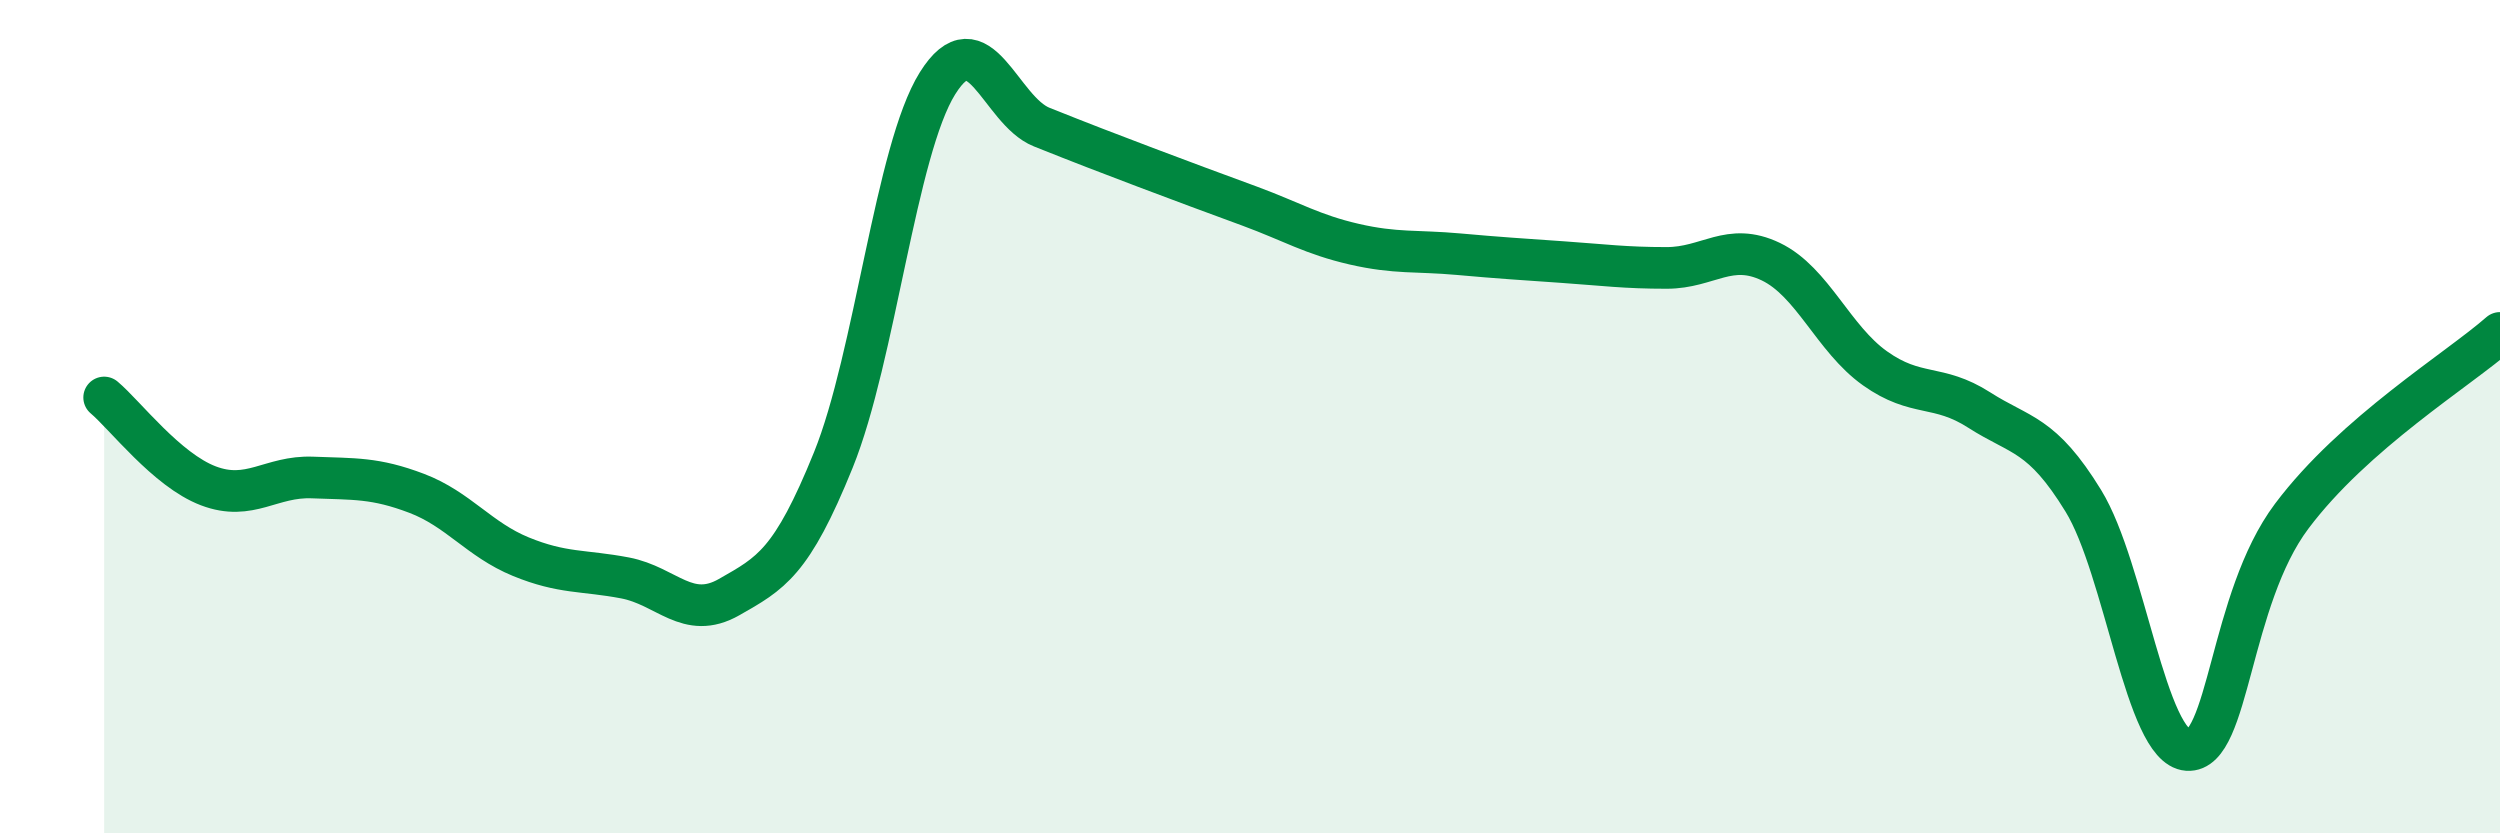
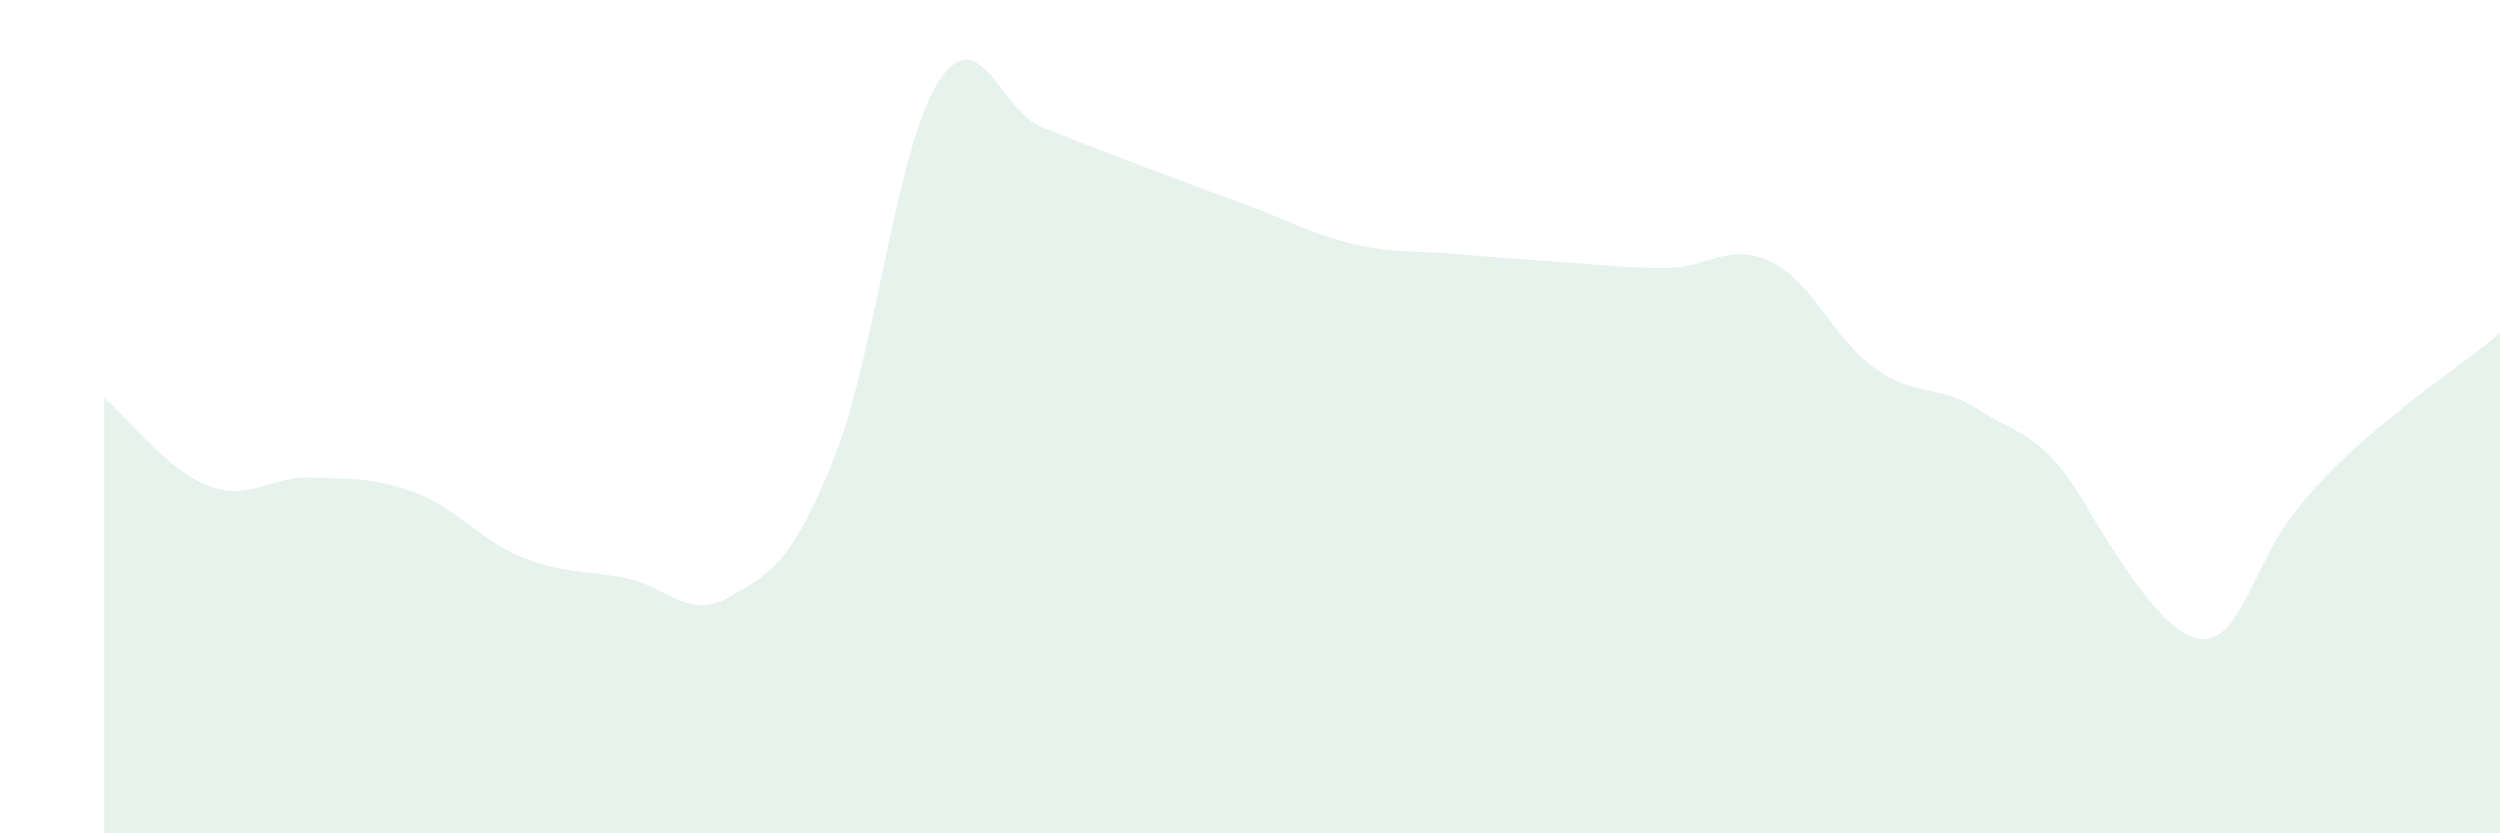
<svg xmlns="http://www.w3.org/2000/svg" width="60" height="20" viewBox="0 0 60 20">
-   <path d="M 2.5,9.54 C 3,9.96 4,11.28 5,11.66 C 6,12.04 6.5,11.42 7.5,11.46 C 8.5,11.5 9,11.46 10,11.84 C 11,12.22 11.5,12.95 12.5,13.36 C 13.5,13.77 14,13.68 15,13.87 C 16,14.06 16.5,14.9 17.5,14.33 C 18.5,13.76 19,13.51 20,11.04 C 21,8.57 21.5,3.6 22.5,2 C 23.5,0.4 24,2.65 25,3.05 C 26,3.45 26.5,3.64 27.5,4.02 C 28.5,4.4 29,4.58 30,4.95 C 31,5.32 31.5,5.63 32.5,5.86 C 33.5,6.09 34,6.01 35,6.1 C 36,6.19 36.5,6.22 37.5,6.29 C 38.5,6.36 39,6.43 40,6.43 C 41,6.43 41.5,5.8 42.5,6.28 C 43.5,6.76 44,8.13 45,8.84 C 46,9.55 46.5,9.2 47.5,9.84 C 48.5,10.48 49,10.39 50,12.02 C 51,13.65 51.5,17.93 52.5,18 C 53.5,18.07 53.5,14.39 55,12.39 C 56.5,10.39 59,8.87 60,7.99L60 20L2.5 20Z" fill="#008740" opacity="0.1" stroke-linecap="round" stroke-linejoin="round" />
-   <path d="M 2.5,9.54 C 3,9.96 4,11.28 5,11.66 C 6,12.04 6.5,11.42 7.5,11.46 C 8.5,11.5 9,11.46 10,11.84 C 11,12.22 11.5,12.95 12.5,13.36 C 13.5,13.77 14,13.68 15,13.87 C 16,14.06 16.5,14.9 17.5,14.33 C 18.5,13.76 19,13.51 20,11.04 C 21,8.57 21.5,3.6 22.5,2 C 23.5,0.4 24,2.65 25,3.05 C 26,3.45 26.5,3.64 27.5,4.02 C 28.5,4.4 29,4.58 30,4.95 C 31,5.32 31.5,5.63 32.5,5.86 C 33.5,6.09 34,6.01 35,6.1 C 36,6.19 36.5,6.22 37.5,6.29 C 38.5,6.36 39,6.43 40,6.43 C 41,6.43 41.5,5.8 42.5,6.28 C 43.5,6.76 44,8.13 45,8.84 C 46,9.55 46.5,9.2 47.5,9.84 C 48.5,10.48 49,10.39 50,12.02 C 51,13.65 51.5,17.93 52.5,18 C 53.5,18.07 53.5,14.39 55,12.39 C 56.5,10.39 59,8.87 60,7.99" stroke="#008740" stroke-width="1" fill="none" stroke-linecap="round" stroke-linejoin="round" />
+   <path d="M 2.5,9.54 C 3,9.96 4,11.28 5,11.66 C 6,12.04 6.5,11.42 7.5,11.46 C 8.5,11.5 9,11.46 10,11.84 C 11,12.22 11.5,12.95 12.5,13.36 C 13.5,13.77 14,13.68 15,13.87 C 16,14.06 16.5,14.9 17.5,14.33 C 18.5,13.76 19,13.51 20,11.04 C 21,8.57 21.5,3.6 22.5,2 C 23.5,0.4 24,2.65 25,3.05 C 26,3.45 26.5,3.64 27.5,4.02 C 28.5,4.4 29,4.58 30,4.95 C 31,5.32 31.5,5.63 32.5,5.86 C 33.5,6.09 34,6.01 35,6.1 C 36,6.19 36.5,6.22 37.5,6.29 C 38.5,6.36 39,6.43 40,6.43 C 41,6.43 41.5,5.8 42.5,6.28 C 43.5,6.76 44,8.13 45,8.84 C 46,9.55 46.5,9.2 47.5,9.84 C 48.5,10.48 49,10.39 50,12.02 C 53.5,18.07 53.5,14.39 55,12.39 C 56.5,10.39 59,8.87 60,7.99L60 20L2.5 20Z" fill="#008740" opacity="0.1" stroke-linecap="round" stroke-linejoin="round" />
</svg>